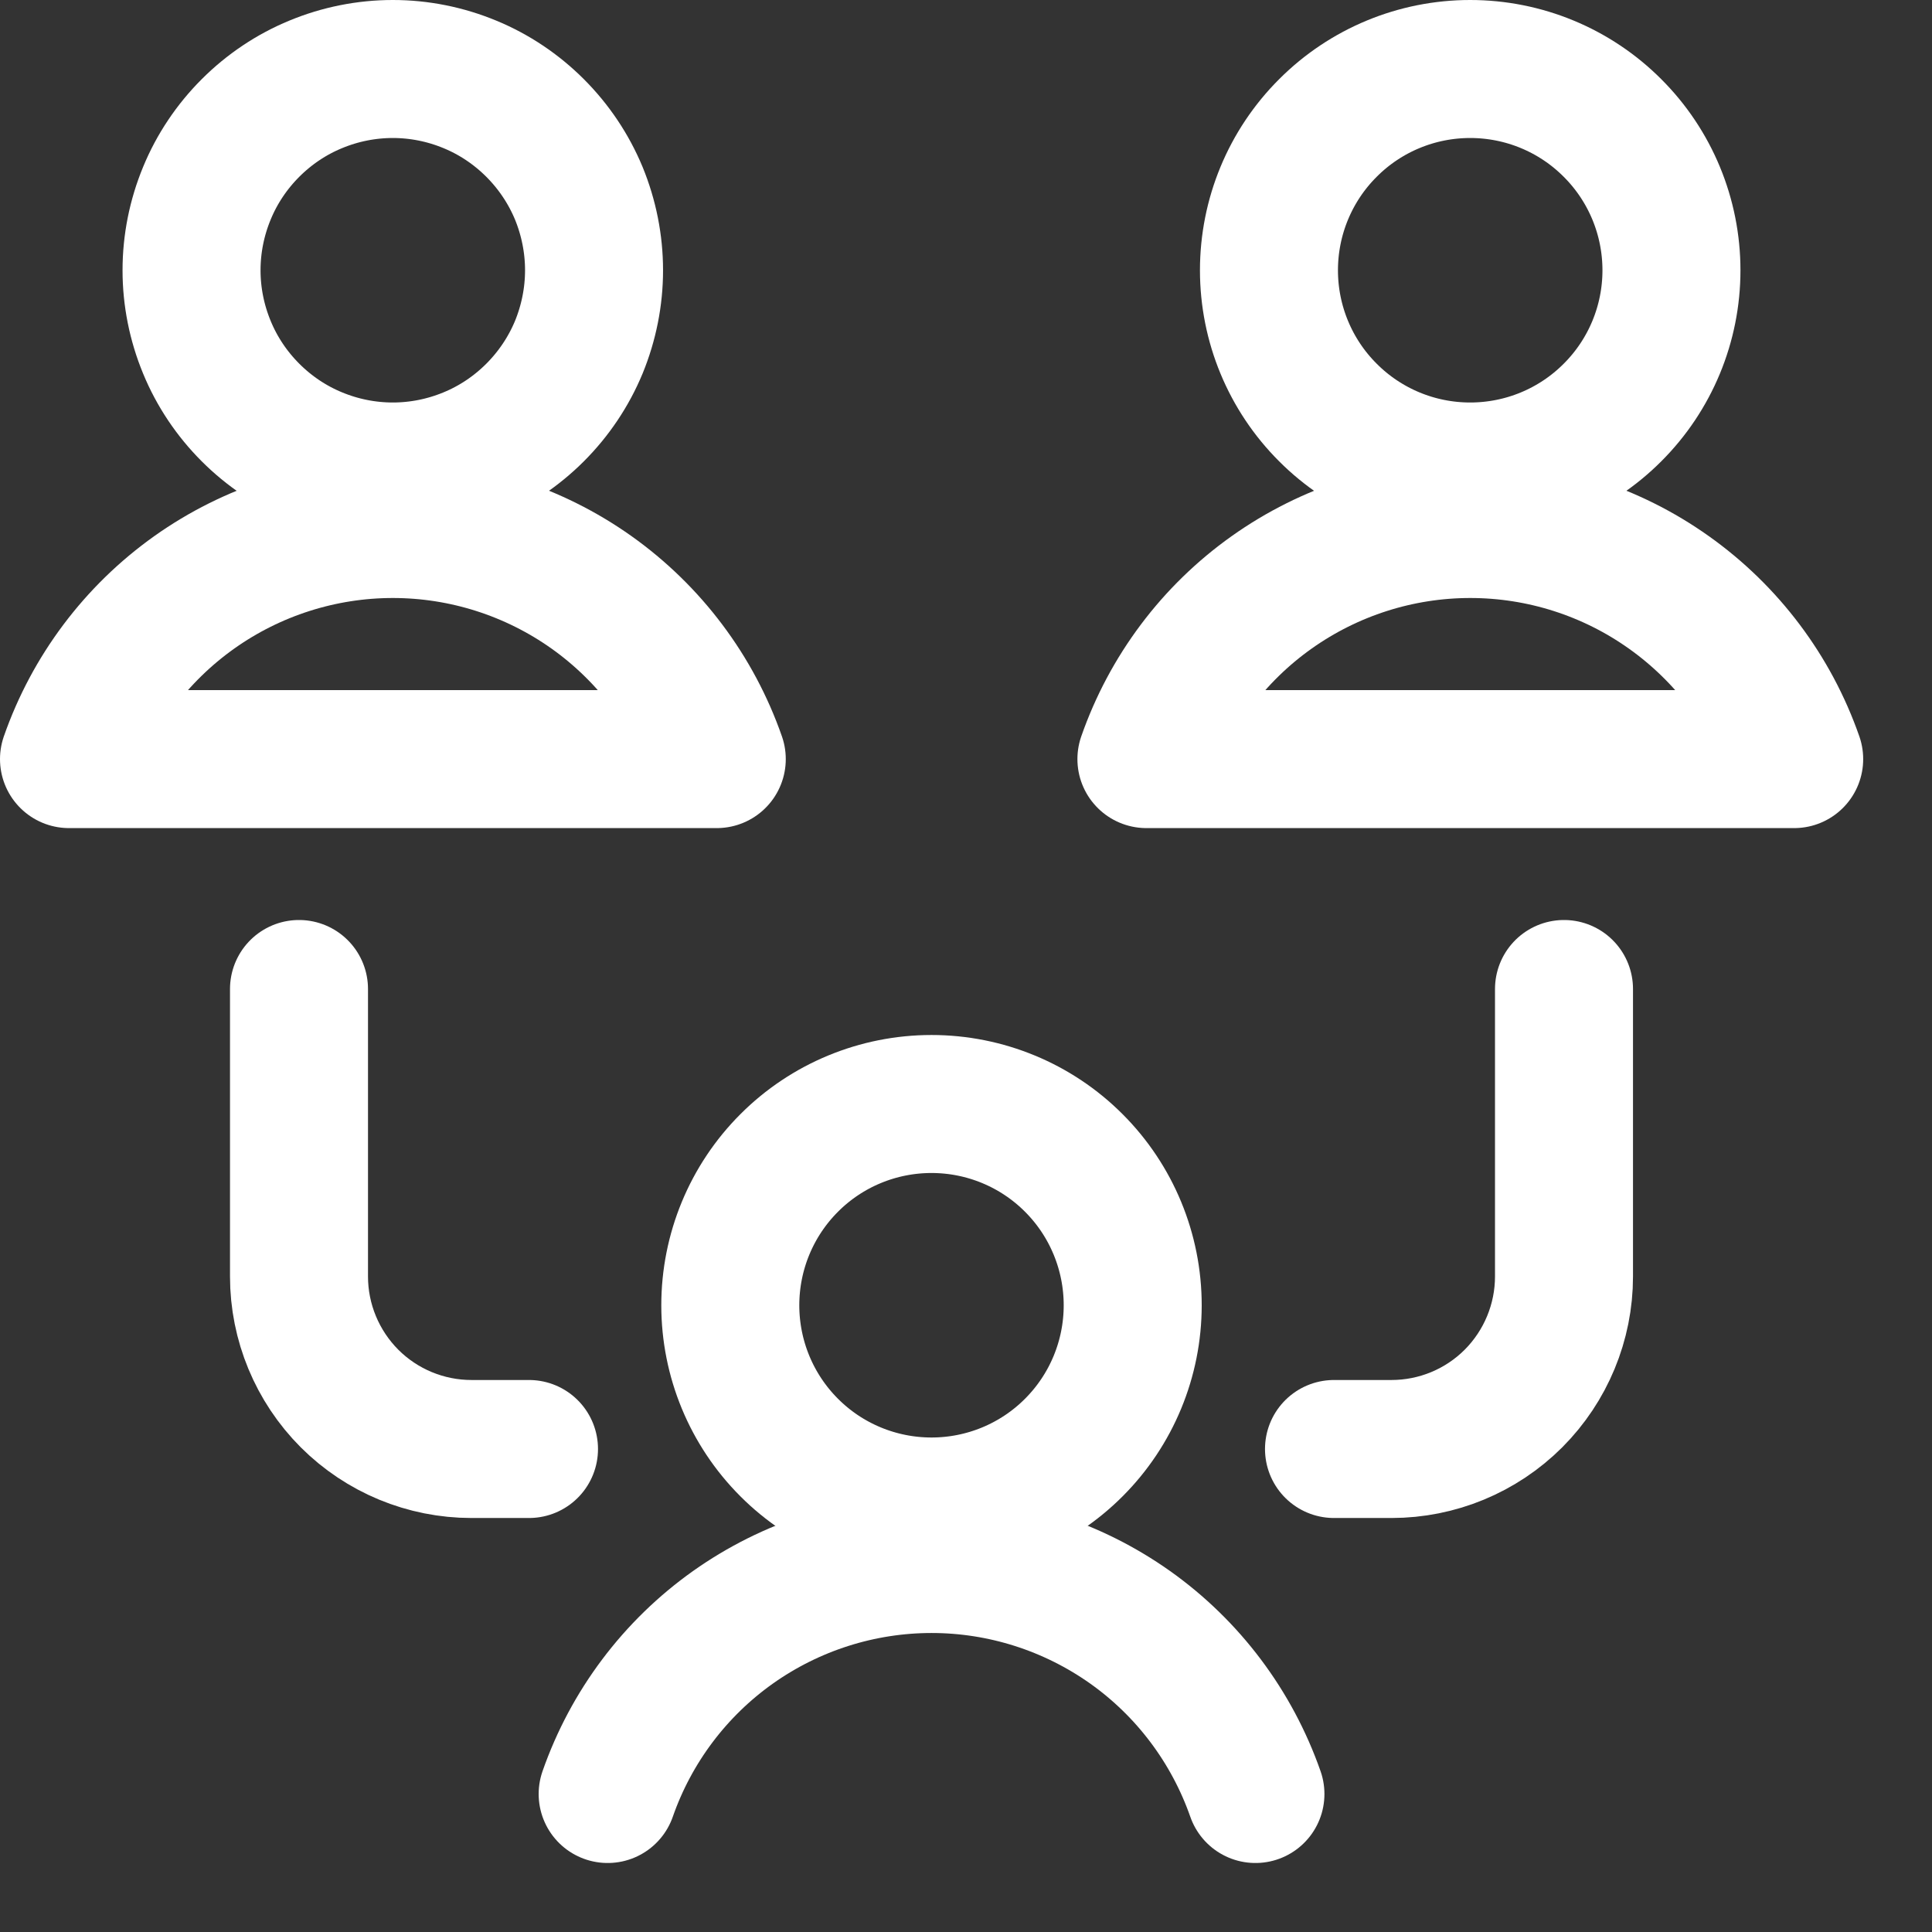
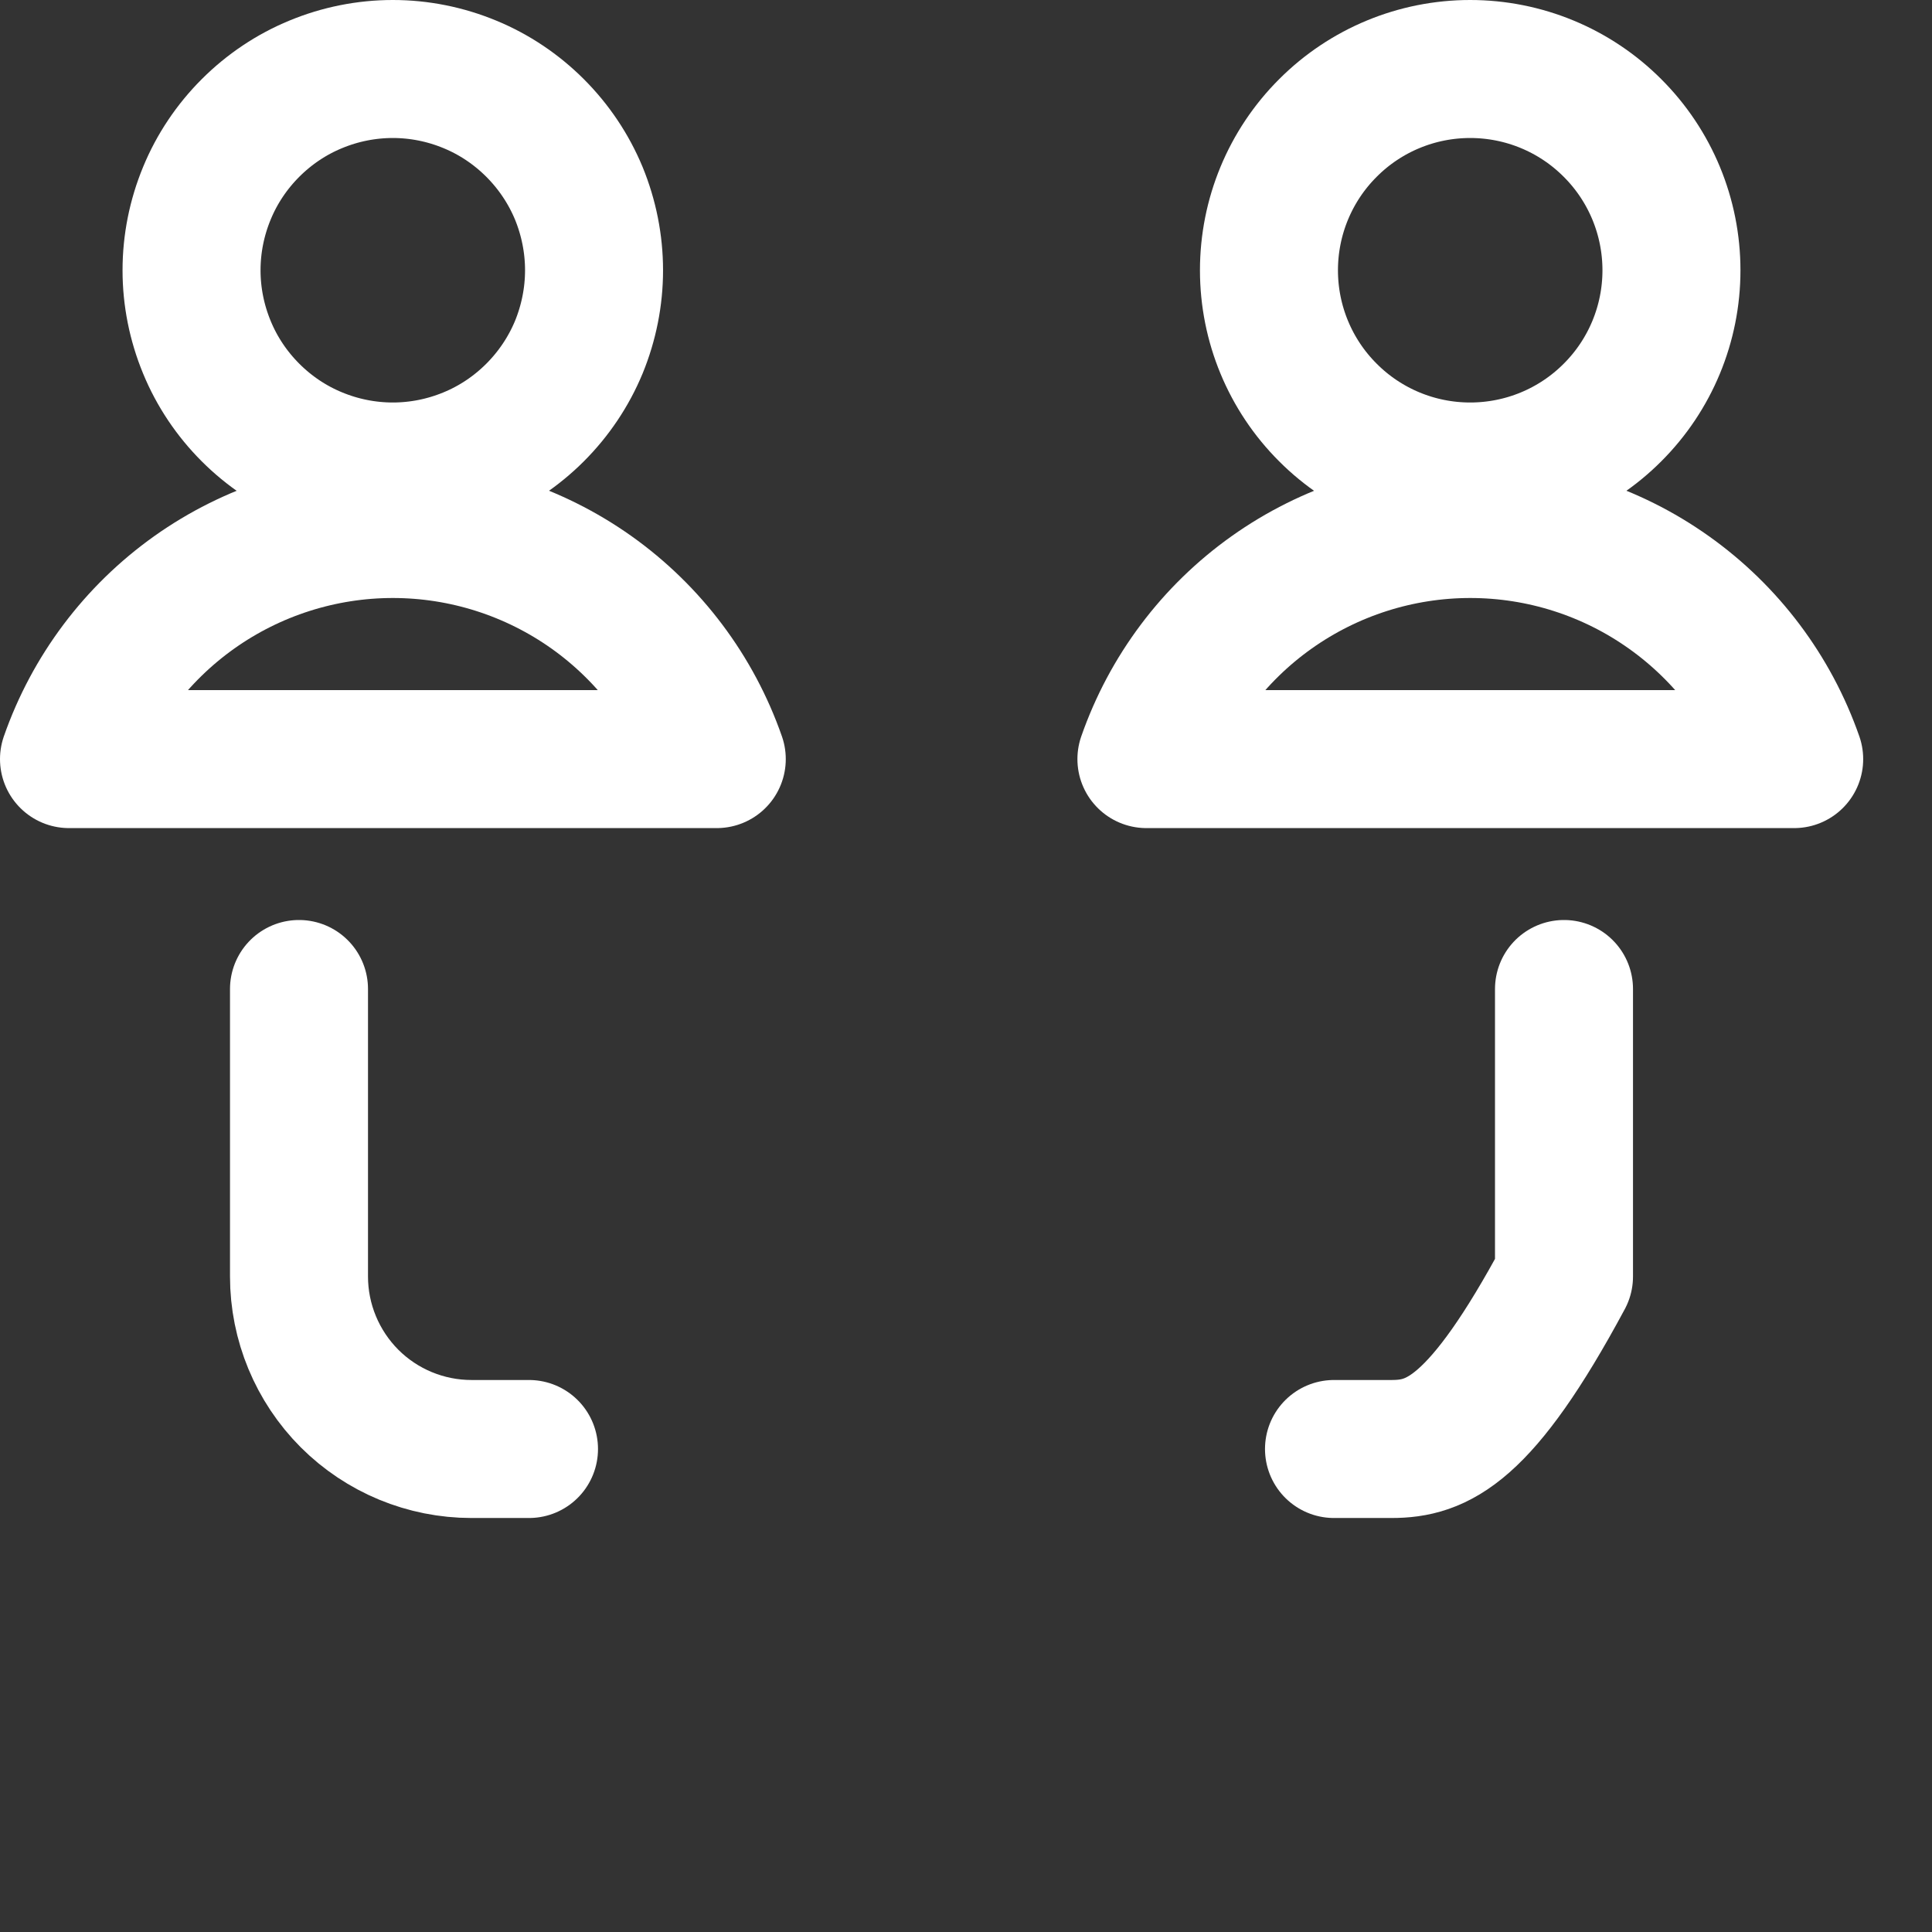
<svg xmlns="http://www.w3.org/2000/svg" width="21" height="21" viewBox="0 0 21 21" fill="none">
  <rect x="0" y="0" width="21" height="21" fill="#333333" stroke="none" />
-   <path d="M7.938 14.188C7.938 14.768 8.168 15.324 8.578 15.734C8.988 16.145 9.545 16.375 10.125 16.375C10.705 16.375 11.262 16.145 11.672 15.734C12.082 15.324 12.312 14.768 12.312 14.188C12.312 13.607 12.082 13.051 11.672 12.641C11.262 12.23 10.705 12 10.125 12C9.545 12 8.988 12.23 8.578 12.641C8.168 13.051 7.938 13.607 7.938 14.188Z" stroke="white" stroke-width="1.5" stroke-linecap="round" stroke-linejoin="round" />
-   <path d="M13.646 19.5C13.39 18.769 12.915 18.136 12.284 17.688C11.653 17.241 10.899 17 10.126 17C9.352 17 8.598 17.241 7.967 17.688C7.336 18.136 6.86 18.769 6.605 19.5" stroke="white" stroke-width="1.5" stroke-linecap="round" stroke-linejoin="round" />
  <path d="M2.082 2.938C2.082 3.225 2.139 3.509 2.249 3.775C2.358 4.04 2.52 4.281 2.723 4.484C2.926 4.687 3.167 4.849 3.432 4.958C3.698 5.068 3.982 5.125 4.27 5.125C4.557 5.125 4.841 5.068 5.107 4.958C5.372 4.849 5.613 4.687 5.816 4.484C6.019 4.281 6.181 4.04 6.291 3.775C6.4 3.509 6.457 3.225 6.457 2.938C6.457 2.65 6.4 2.366 6.291 2.1C6.181 1.835 6.019 1.594 5.816 1.391C5.613 1.188 5.372 1.026 5.107 0.917C4.841 0.807 4.557 0.75 4.27 0.75C3.982 0.75 3.698 0.807 3.432 0.917C3.167 1.026 2.926 1.188 2.723 1.391C2.52 1.594 2.358 1.835 2.249 2.1C2.139 2.366 2.082 2.65 2.082 2.938Z" stroke="white" stroke-width="1.5" stroke-linecap="round" stroke-linejoin="round" />
  <path d="M7.791 8.251C7.536 7.52 7.06 6.887 6.43 6.439C5.799 5.991 5.044 5.75 4.27 5.75C3.497 5.75 2.742 5.991 2.111 6.439C1.481 6.887 1.005 7.52 0.75 8.251H7.791Z" stroke="white" stroke-width="1.5" stroke-linecap="round" stroke-linejoin="round" />
  <path d="M13.793 2.938C13.793 3.518 14.023 4.074 14.434 4.484C14.844 4.895 15.4 5.125 15.98 5.125C16.561 5.125 17.117 4.895 17.527 4.484C17.938 4.074 18.168 3.518 18.168 2.938C18.168 2.357 17.938 1.801 17.527 1.391C17.117 0.98 16.561 0.75 15.98 0.75C15.4 0.75 14.844 0.98 14.434 1.391C14.023 1.801 13.793 2.357 13.793 2.938Z" stroke="white" stroke-width="1.5" stroke-linecap="round" stroke-linejoin="round" />
  <path d="M19.502 8.251C19.247 7.52 18.771 6.887 18.14 6.439C17.51 5.991 16.755 5.75 15.981 5.75C15.208 5.75 14.453 5.991 13.822 6.439C13.191 6.887 12.716 7.52 12.461 8.251H19.502Z" stroke="white" stroke-width="1.5" stroke-linecap="round" stroke-linejoin="round" />
  <path d="M3.25 10.75V13.875C3.25 14.372 3.448 14.849 3.799 15.201C4.151 15.553 4.628 15.75 5.125 15.75H5.75" stroke="white" stroke-width="1.5" stroke-linecap="round" stroke-linejoin="round" />
-   <path d="M17 10.75V13.875C17 14.372 16.802 14.849 16.451 15.201C16.099 15.553 15.622 15.75 15.125 15.75H14.5" stroke="white" stroke-width="1.5" stroke-linecap="round" stroke-linejoin="round" />
+   <path d="M17 10.75V13.875C16.099 15.553 15.622 15.75 15.125 15.75H14.5" stroke="white" stroke-width="1.5" stroke-linecap="round" stroke-linejoin="round" />
</svg>